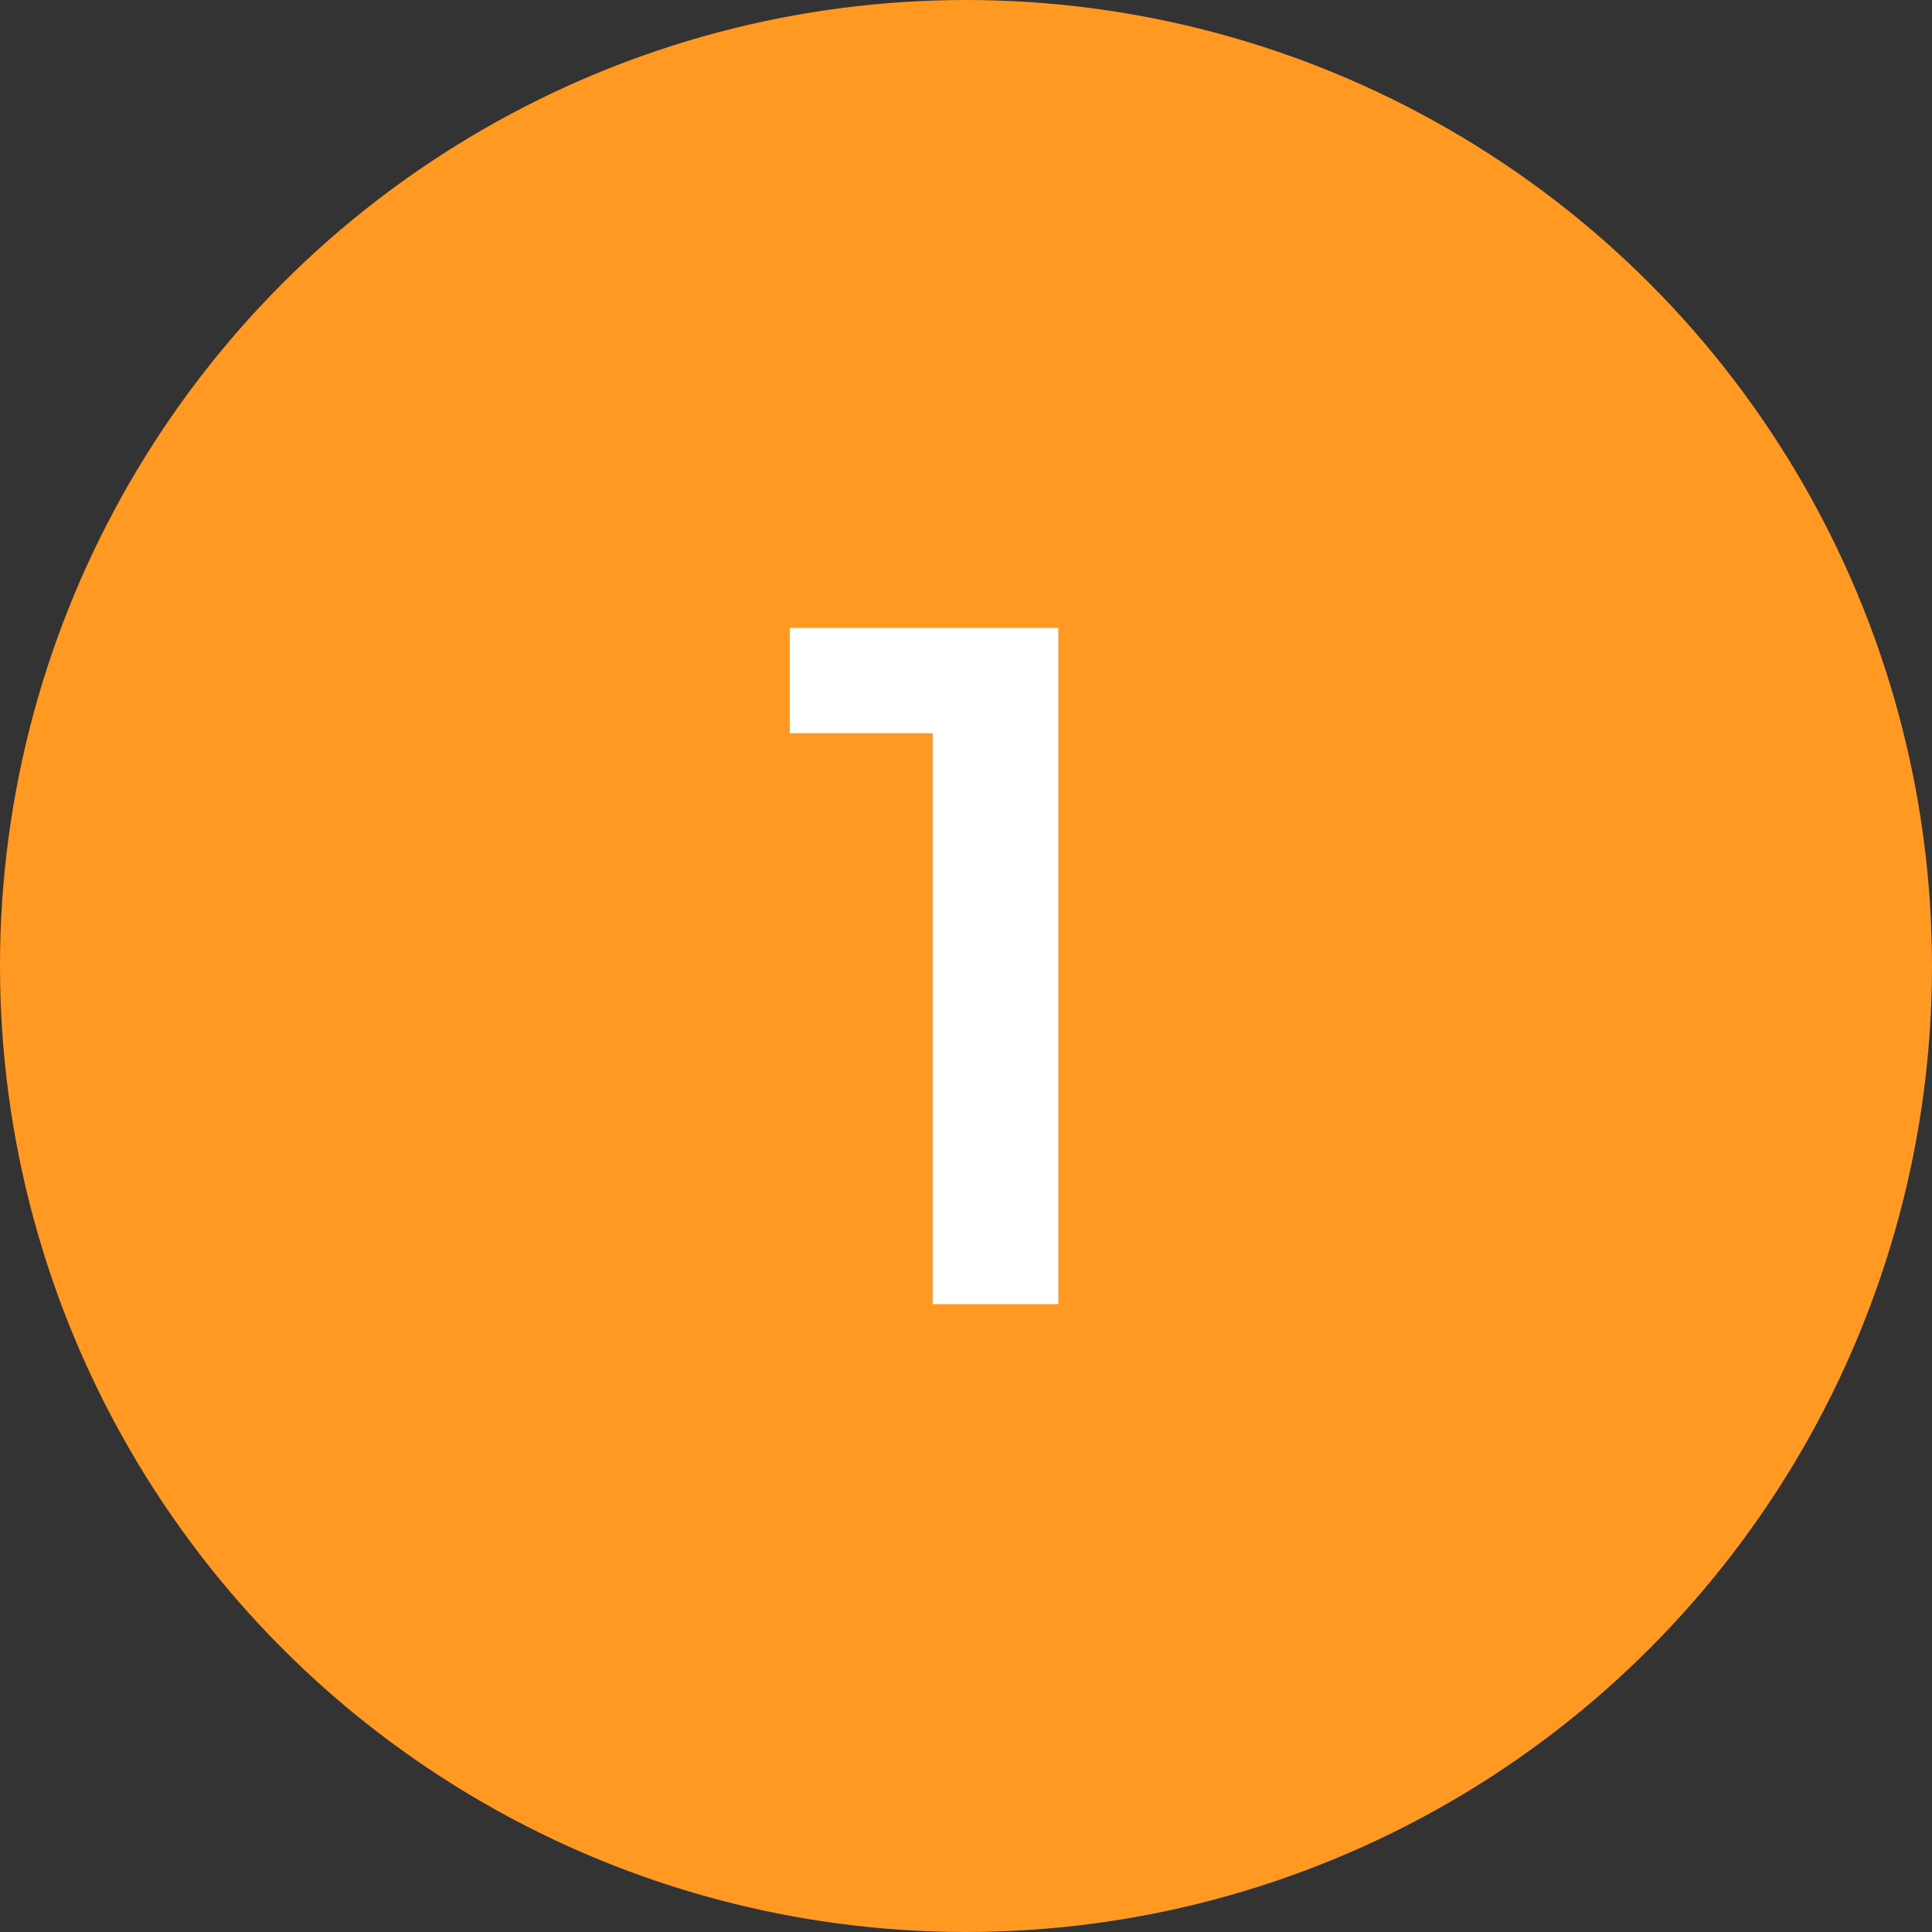
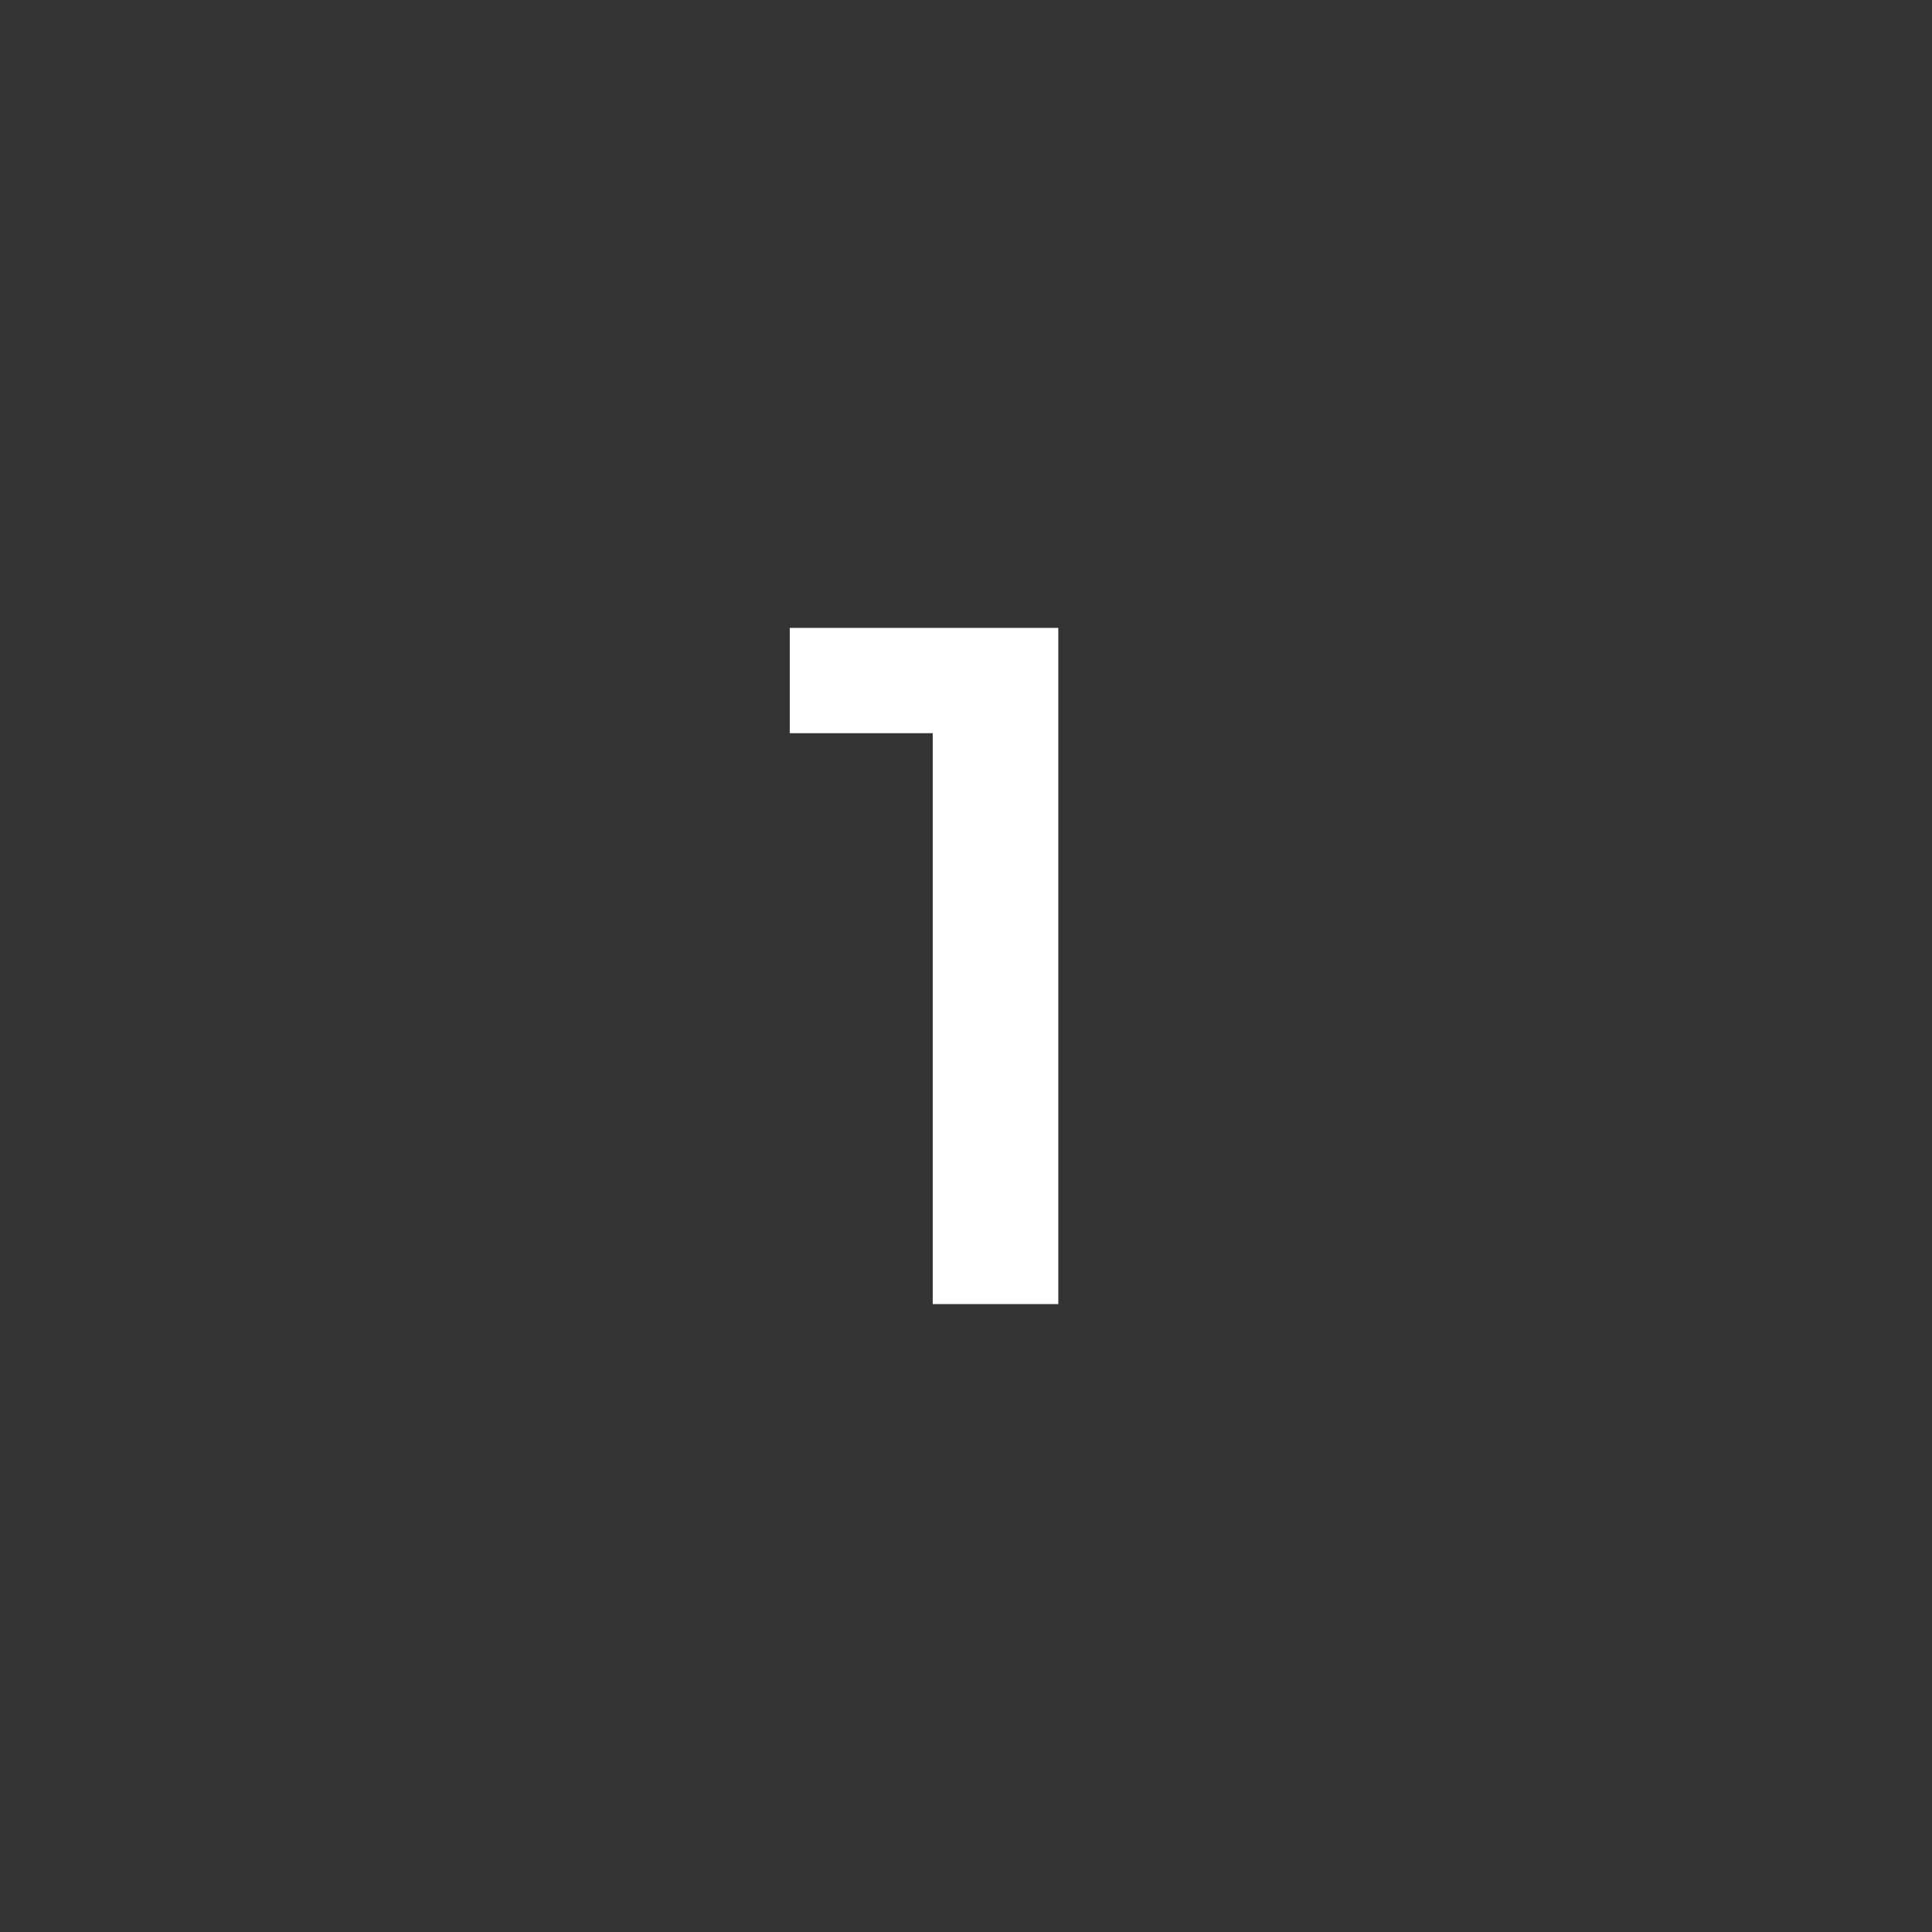
<svg xmlns="http://www.w3.org/2000/svg" width="40" height="40" viewBox="0 0 40 40" fill="none">
  <rect x="0" y="0" width="40" height="40" fill="#333333" stroke="none" />
-   <circle cx="20" cy="20" r="19.5" fill="#ff9922" stroke="#ff9922" />
  <path d="M21.911 13V27H19.311V15.18H16.351V13H21.911Z" fill="white" />
</svg>